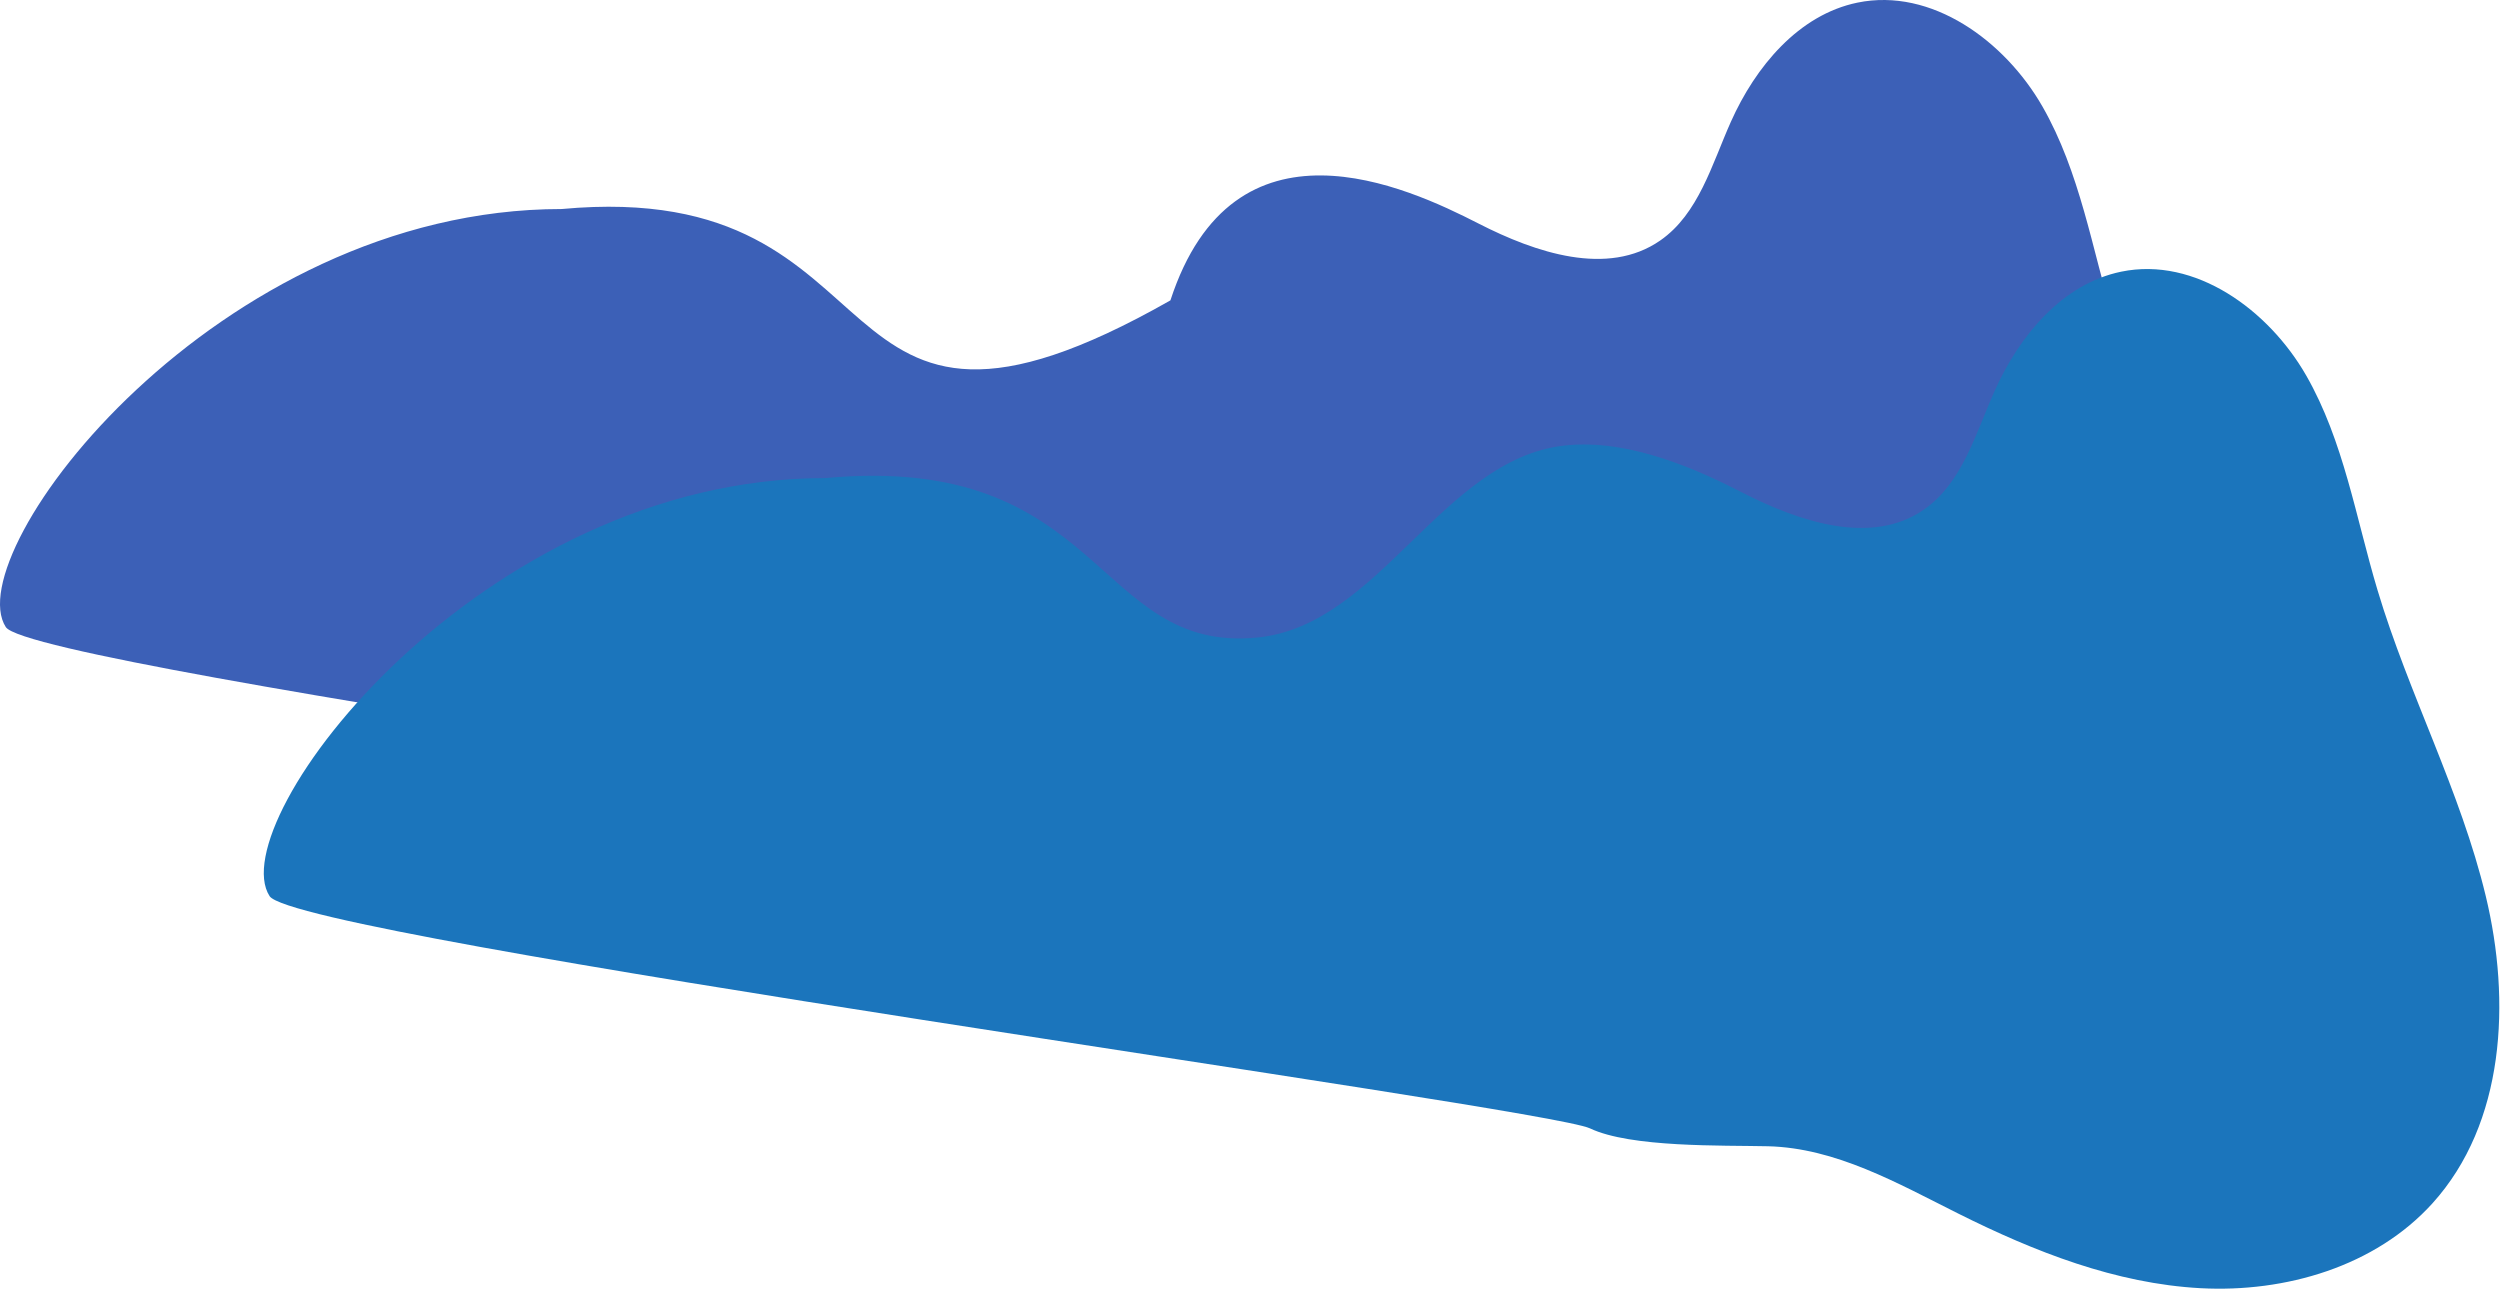
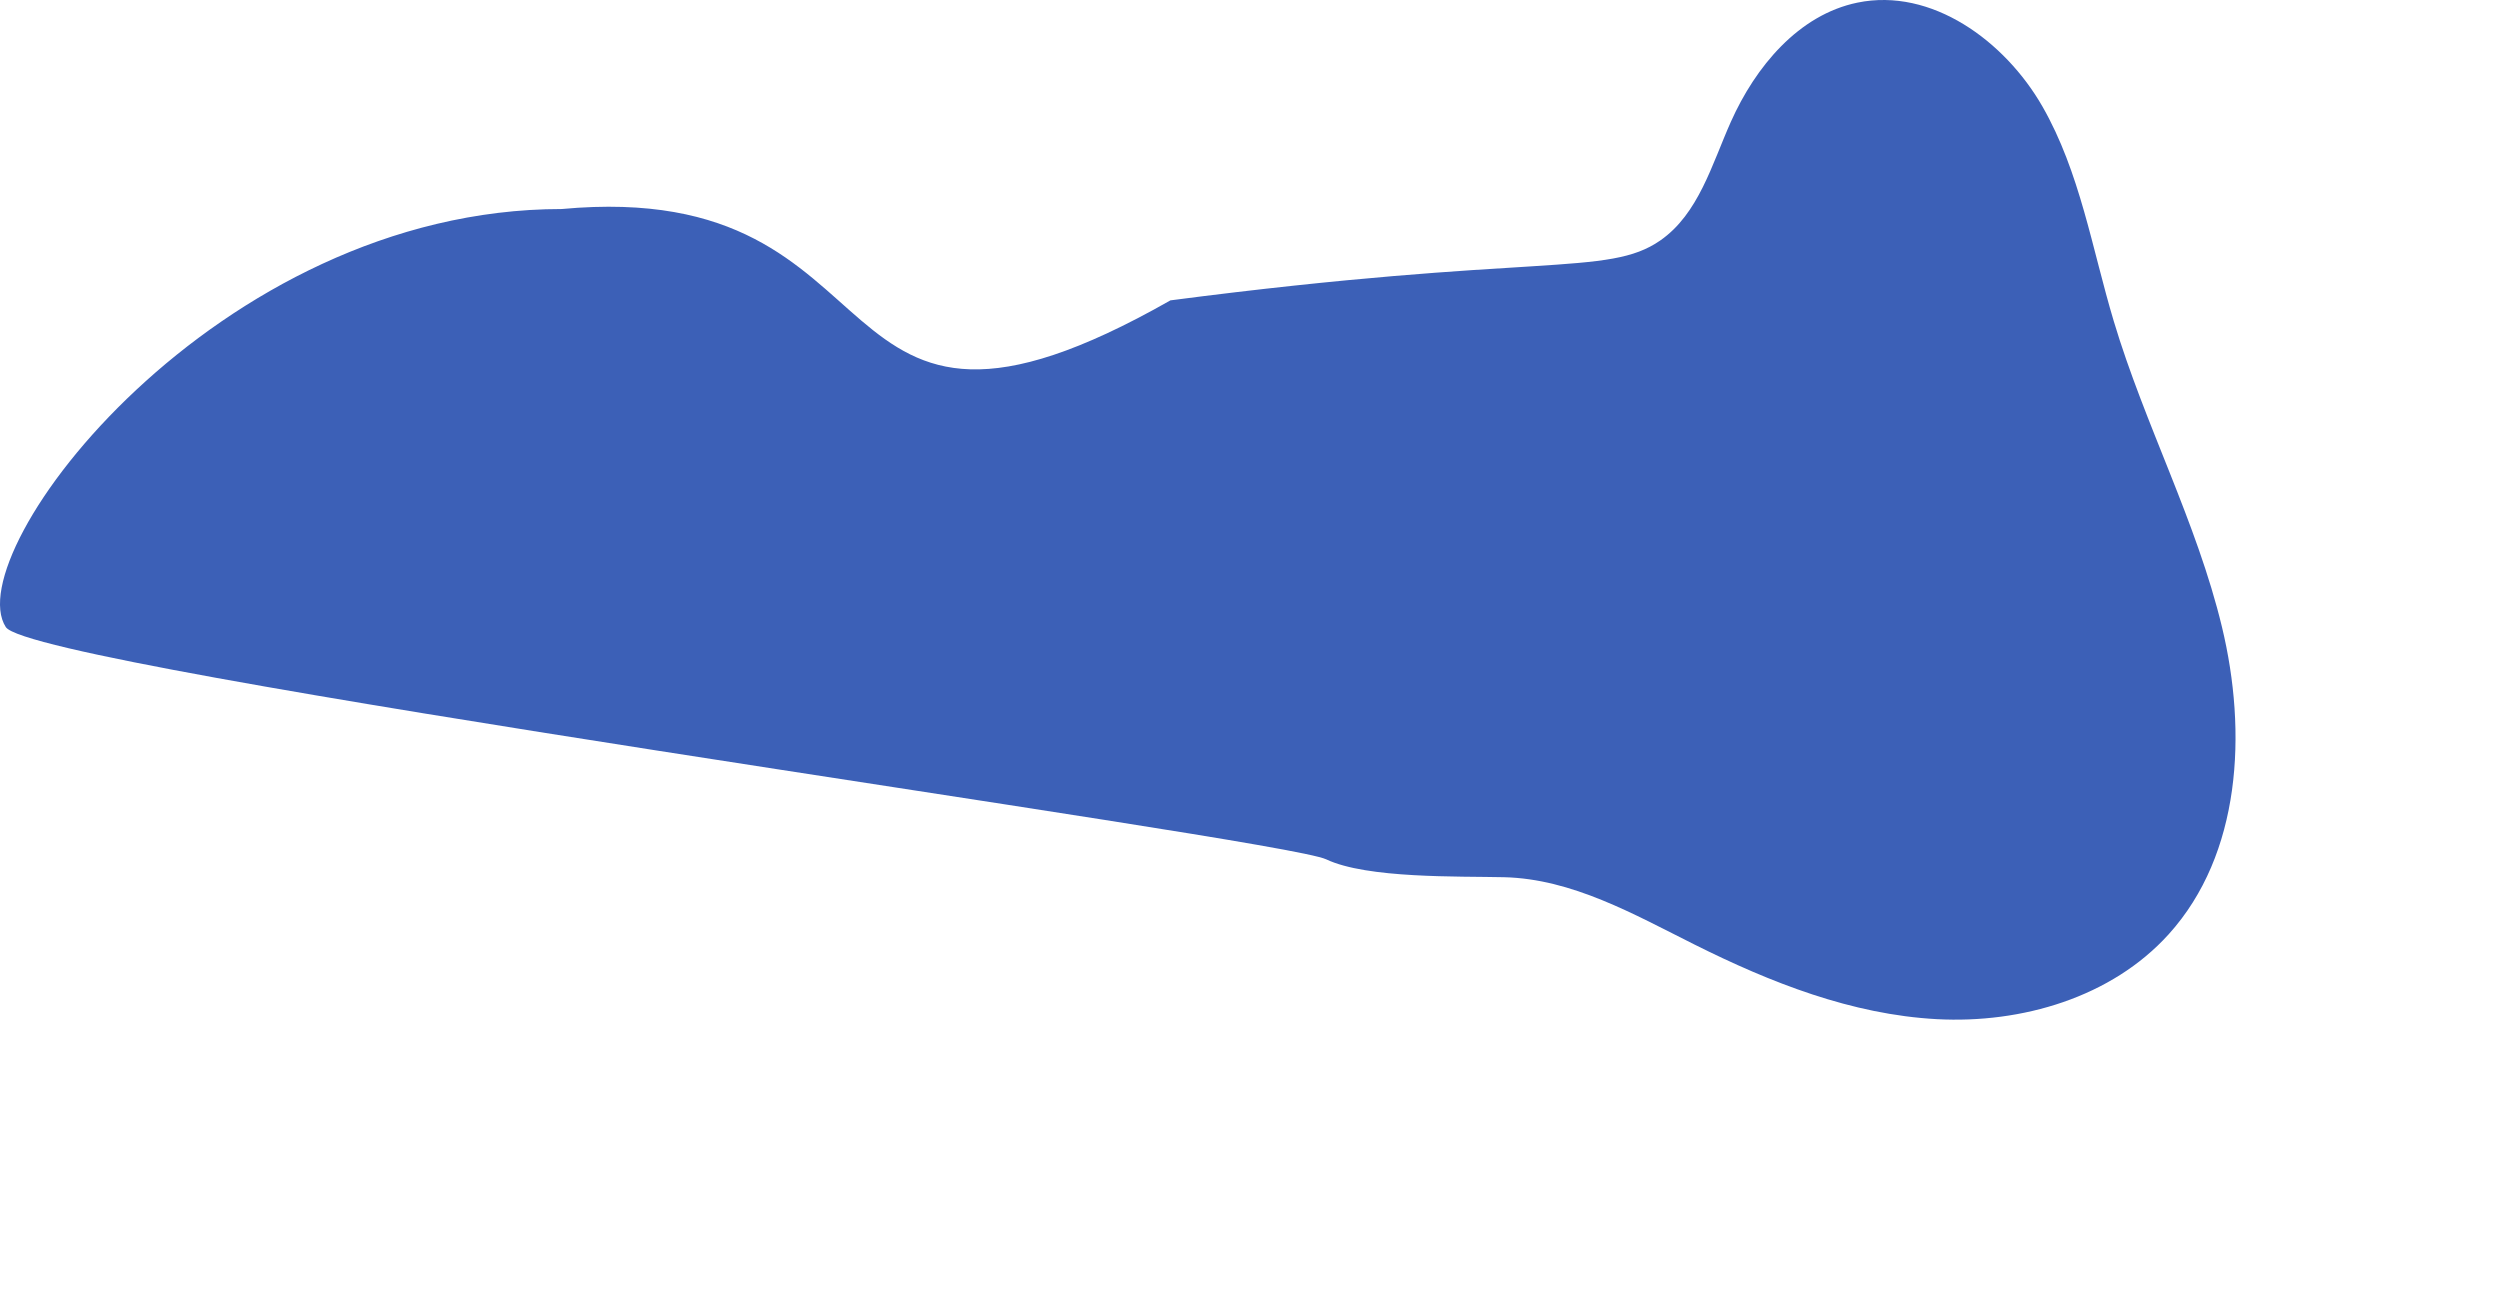
<svg xmlns="http://www.w3.org/2000/svg" width="2035" height="1049" viewBox="0 0 2035 1049" fill="none">
  <g style="mix-blend-mode:overlay">
-     <path d="M4.72 510.443C-34.568 449.376 176.22 170.147 457.22 170.147C744.72 143.5 654.72 414 952.72 244.5C1004.22 86.638 1145.08 152.03 1203.56 181.979C1249.96 205.718 1308.6 225.514 1351.42 195.77C1382.68 174.065 1393.45 133.812 1408.97 99.055C1428.95 54.298 1464.05 12.009 1511.97 2.136C1572.21 -10.281 1631.87 33.204 1662.52 86.638C1693.15 140.071 1702.93 202.512 1720.63 261.518C1745.92 345.893 1788.1 424.796 1808.7 510.443C1829.3 596.089 1824.32 695.247 1765.27 760.538C1718.77 811.911 1645.71 833.284 1576.58 829.595C1507.45 825.88 1441.42 799.901 1379.48 768.935C1329.93 744.177 1279.62 715.348 1224.29 714.051C1187.51 713.186 1112.77 715.272 1079.53 699.496C1042.96 682.143 26.637 544.513 4.72 510.443Z" fill="#3C60B7" />
+     <path d="M4.72 510.443C-34.568 449.376 176.22 170.147 457.22 170.147C744.72 143.5 654.72 414 952.72 244.5C1249.96 205.718 1308.6 225.514 1351.42 195.77C1382.68 174.065 1393.45 133.812 1408.97 99.055C1428.95 54.298 1464.05 12.009 1511.97 2.136C1572.21 -10.281 1631.87 33.204 1662.52 86.638C1693.15 140.071 1702.93 202.512 1720.63 261.518C1745.92 345.893 1788.1 424.796 1808.7 510.443C1829.3 596.089 1824.32 695.247 1765.27 760.538C1718.77 811.911 1645.71 833.284 1576.58 829.595C1507.45 825.88 1441.42 799.901 1379.48 768.935C1329.93 744.177 1279.62 715.348 1224.29 714.051C1187.51 713.186 1112.77 715.272 1079.53 699.496C1042.96 682.143 26.637 544.513 4.72 510.443Z" fill="#3C60B7" />
  </g>
-   <path d="M219.44 729.443C180.153 668.376 390.94 389.147 671.94 389.147C899.017 368.1 890.596 532.425 1023.86 518.908C1122.92 508.861 1173.81 374.473 1272.69 362.752C1326.94 356.32 1385.53 384.207 1418.28 400.979C1464.68 424.718 1523.32 444.514 1566.14 414.77C1597.4 393.065 1608.17 352.812 1623.69 318.055C1643.67 273.298 1678.77 231.009 1726.69 221.136C1786.93 208.719 1846.59 252.204 1877.24 305.638C1907.87 359.071 1917.65 421.512 1935.35 480.518C1960.64 564.893 2002.83 643.796 2023.42 729.443C2044.02 815.089 2039.04 914.247 1979.99 979.538C1933.49 1030.91 1860.43 1052.28 1791.3 1048.59C1722.17 1044.88 1656.14 1018.9 1594.2 987.935C1544.65 963.177 1494.34 934.348 1439.01 933.051C1402.23 932.186 1327.49 934.272 1294.25 918.496C1257.68 901.143 241.357 763.513 219.44 729.443Z" fill="#1B75BC" />
</svg>